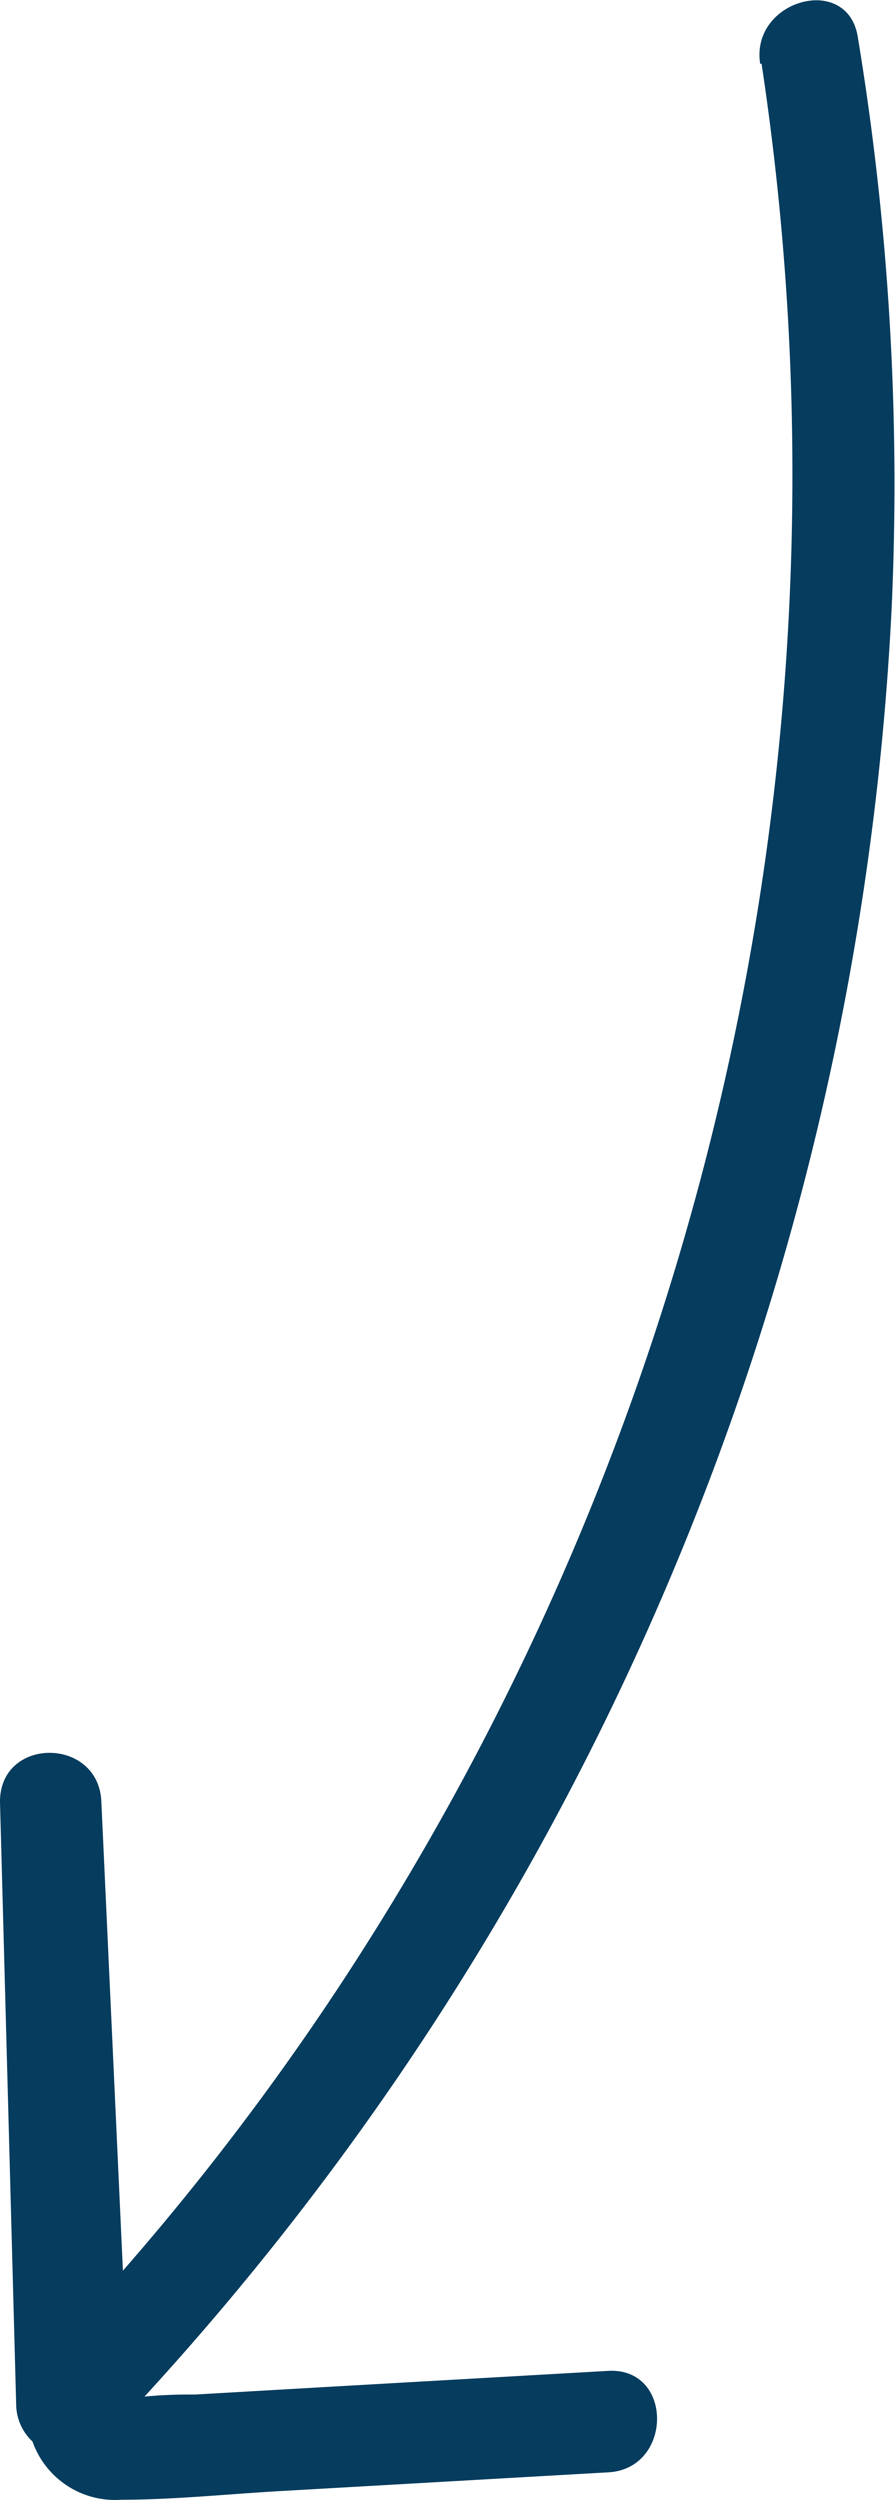
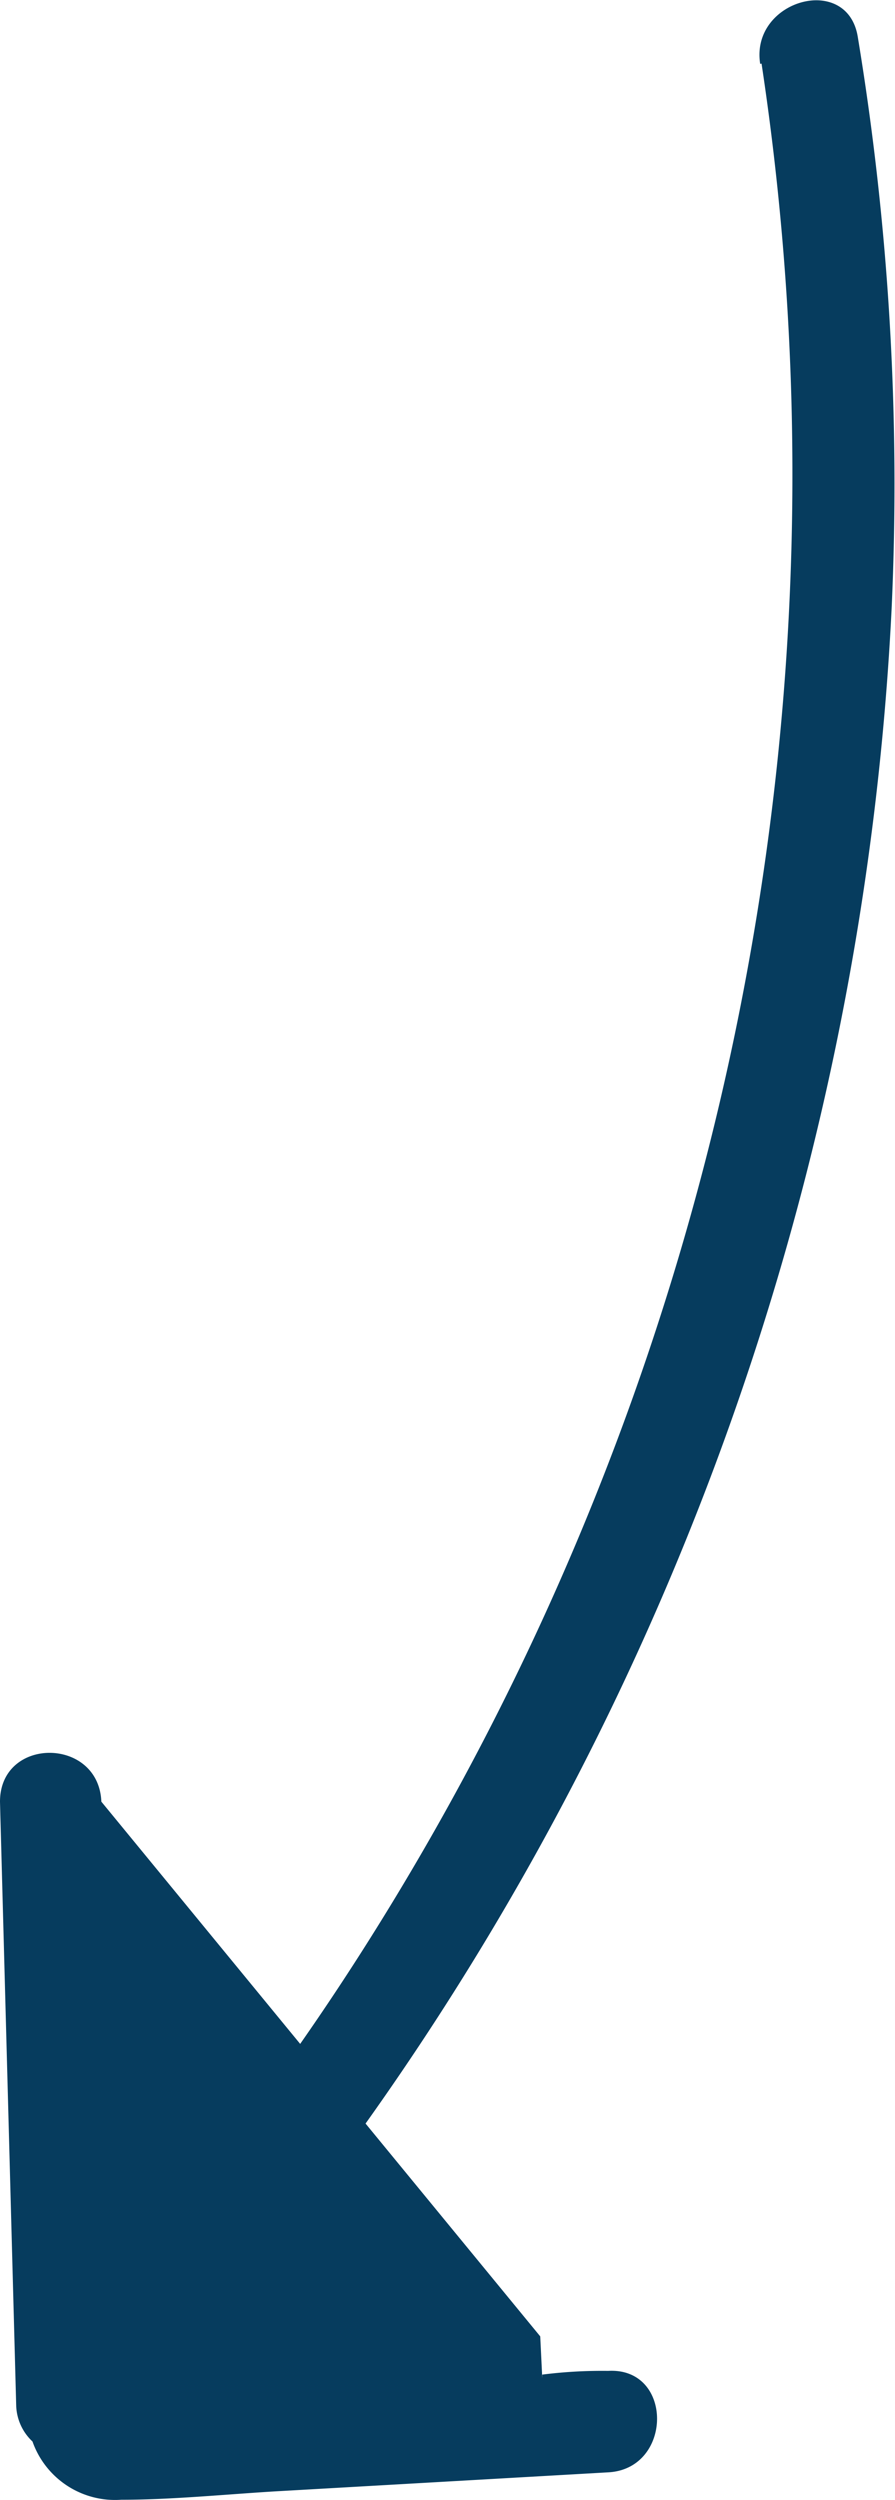
<svg xmlns="http://www.w3.org/2000/svg" viewBox="0 0 26.49 73.92">
  <defs>
    <style>.a{fill:#063c5e;}</style>
  </defs>
  <title>Ресурс 236</title>
-   <path class="a" d="M22.54,1.88A81.2,81.2,0,0,1,11,57.24,78.37,78.37,0,0,1,.92,70.09l2.56,1.06L3,53.27H0l.43,9.61.21,4.69a20.39,20.39,0,0,0,.28,4.49,2.59,2.59,0,0,0,2.67,1.85c1.52,0,3.08-.16,4.6-.25L18,73.1c1.92-.1,1.94-3.11,0-3l-8.07.46-4.16.24a14.08,14.08,0,0,0-1.95.11s0,.66,0,.11l-.06-1.24L3,53.27c-.08-1.92-3-1.93-3,0L.48,71.15A1.52,1.52,0,0,0,3,72.22,84.35,84.35,0,0,0,26.39,18a81,81,0,0,0-1-16.9c-.3-1.91-3.19-1.1-2.89.79Z" />
+   <path class="a" d="M22.54,1.88A81.2,81.2,0,0,1,11,57.24,78.37,78.37,0,0,1,.92,70.09l2.56,1.06L3,53.27H0l.43,9.61.21,4.69a20.39,20.39,0,0,0,.28,4.49,2.59,2.59,0,0,0,2.67,1.85c1.52,0,3.08-.16,4.6-.25L18,73.1c1.92-.1,1.94-3.11,0-3a14.08,14.08,0,0,0-1.95.11s0,.66,0,.11l-.06-1.24L3,53.27c-.08-1.92-3-1.93-3,0L.48,71.15A1.52,1.52,0,0,0,3,72.22,84.35,84.35,0,0,0,26.39,18a81,81,0,0,0-1-16.9c-.3-1.91-3.19-1.1-2.89.79Z" />
</svg>